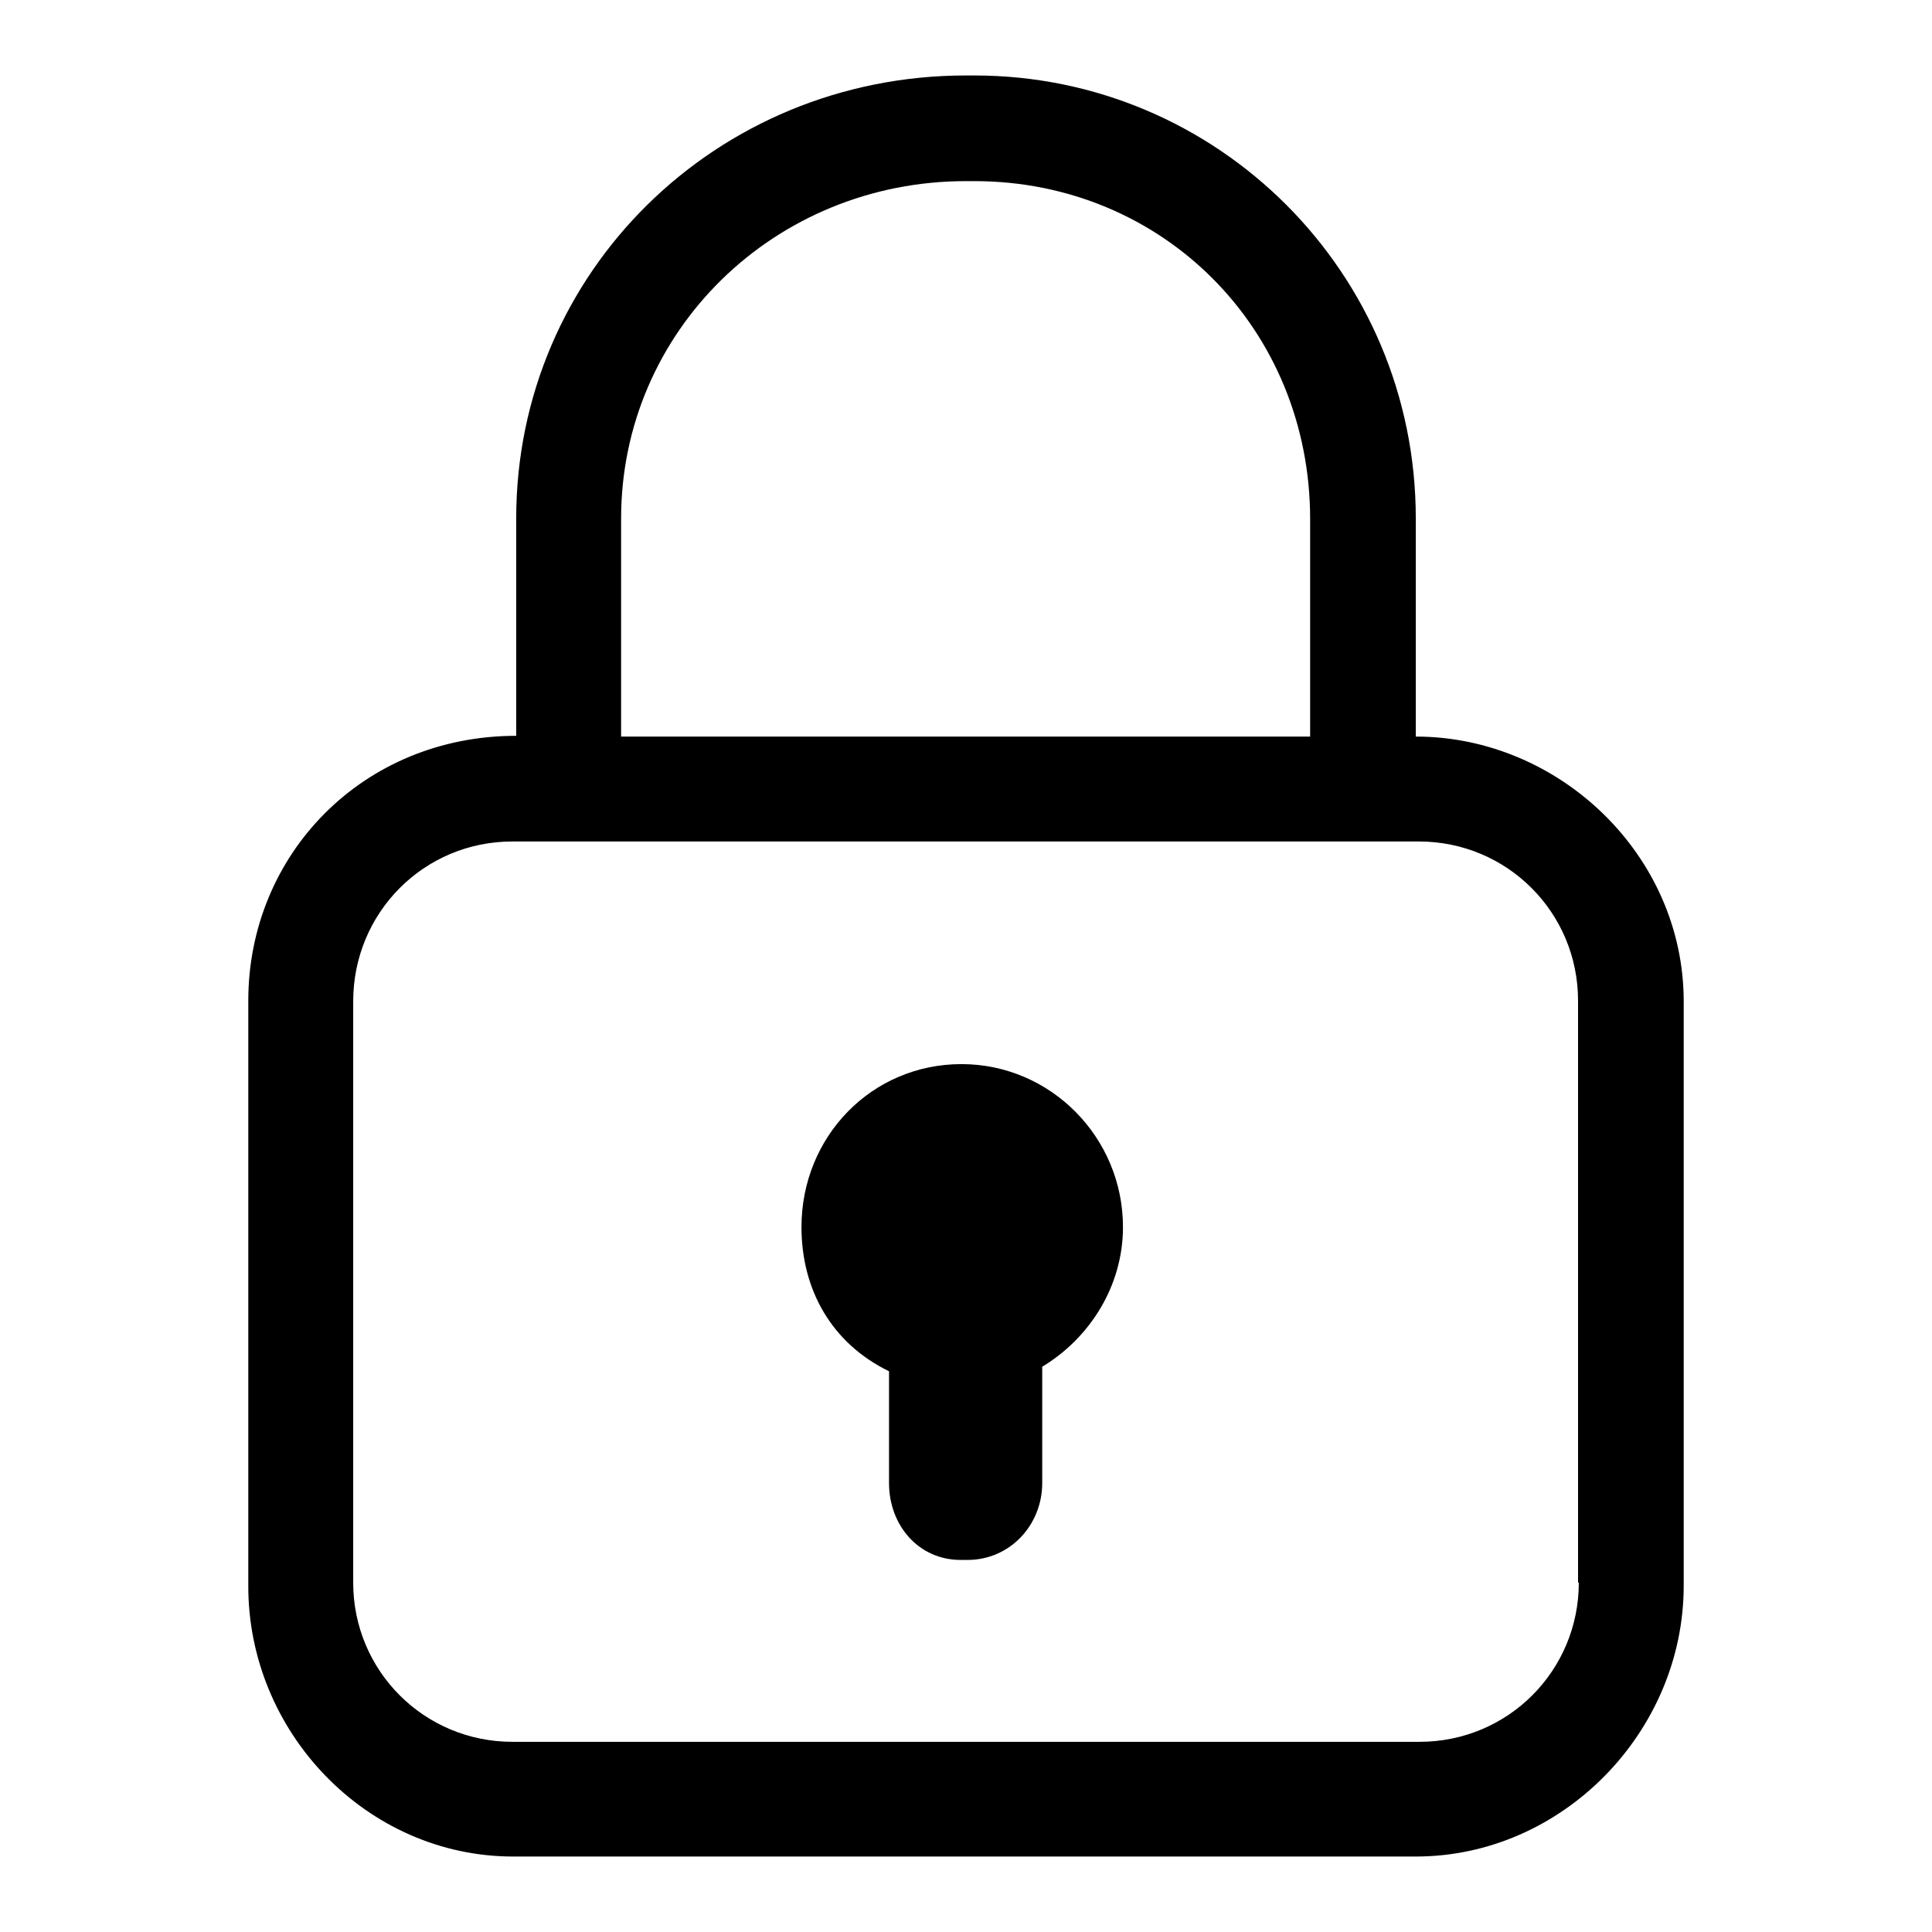
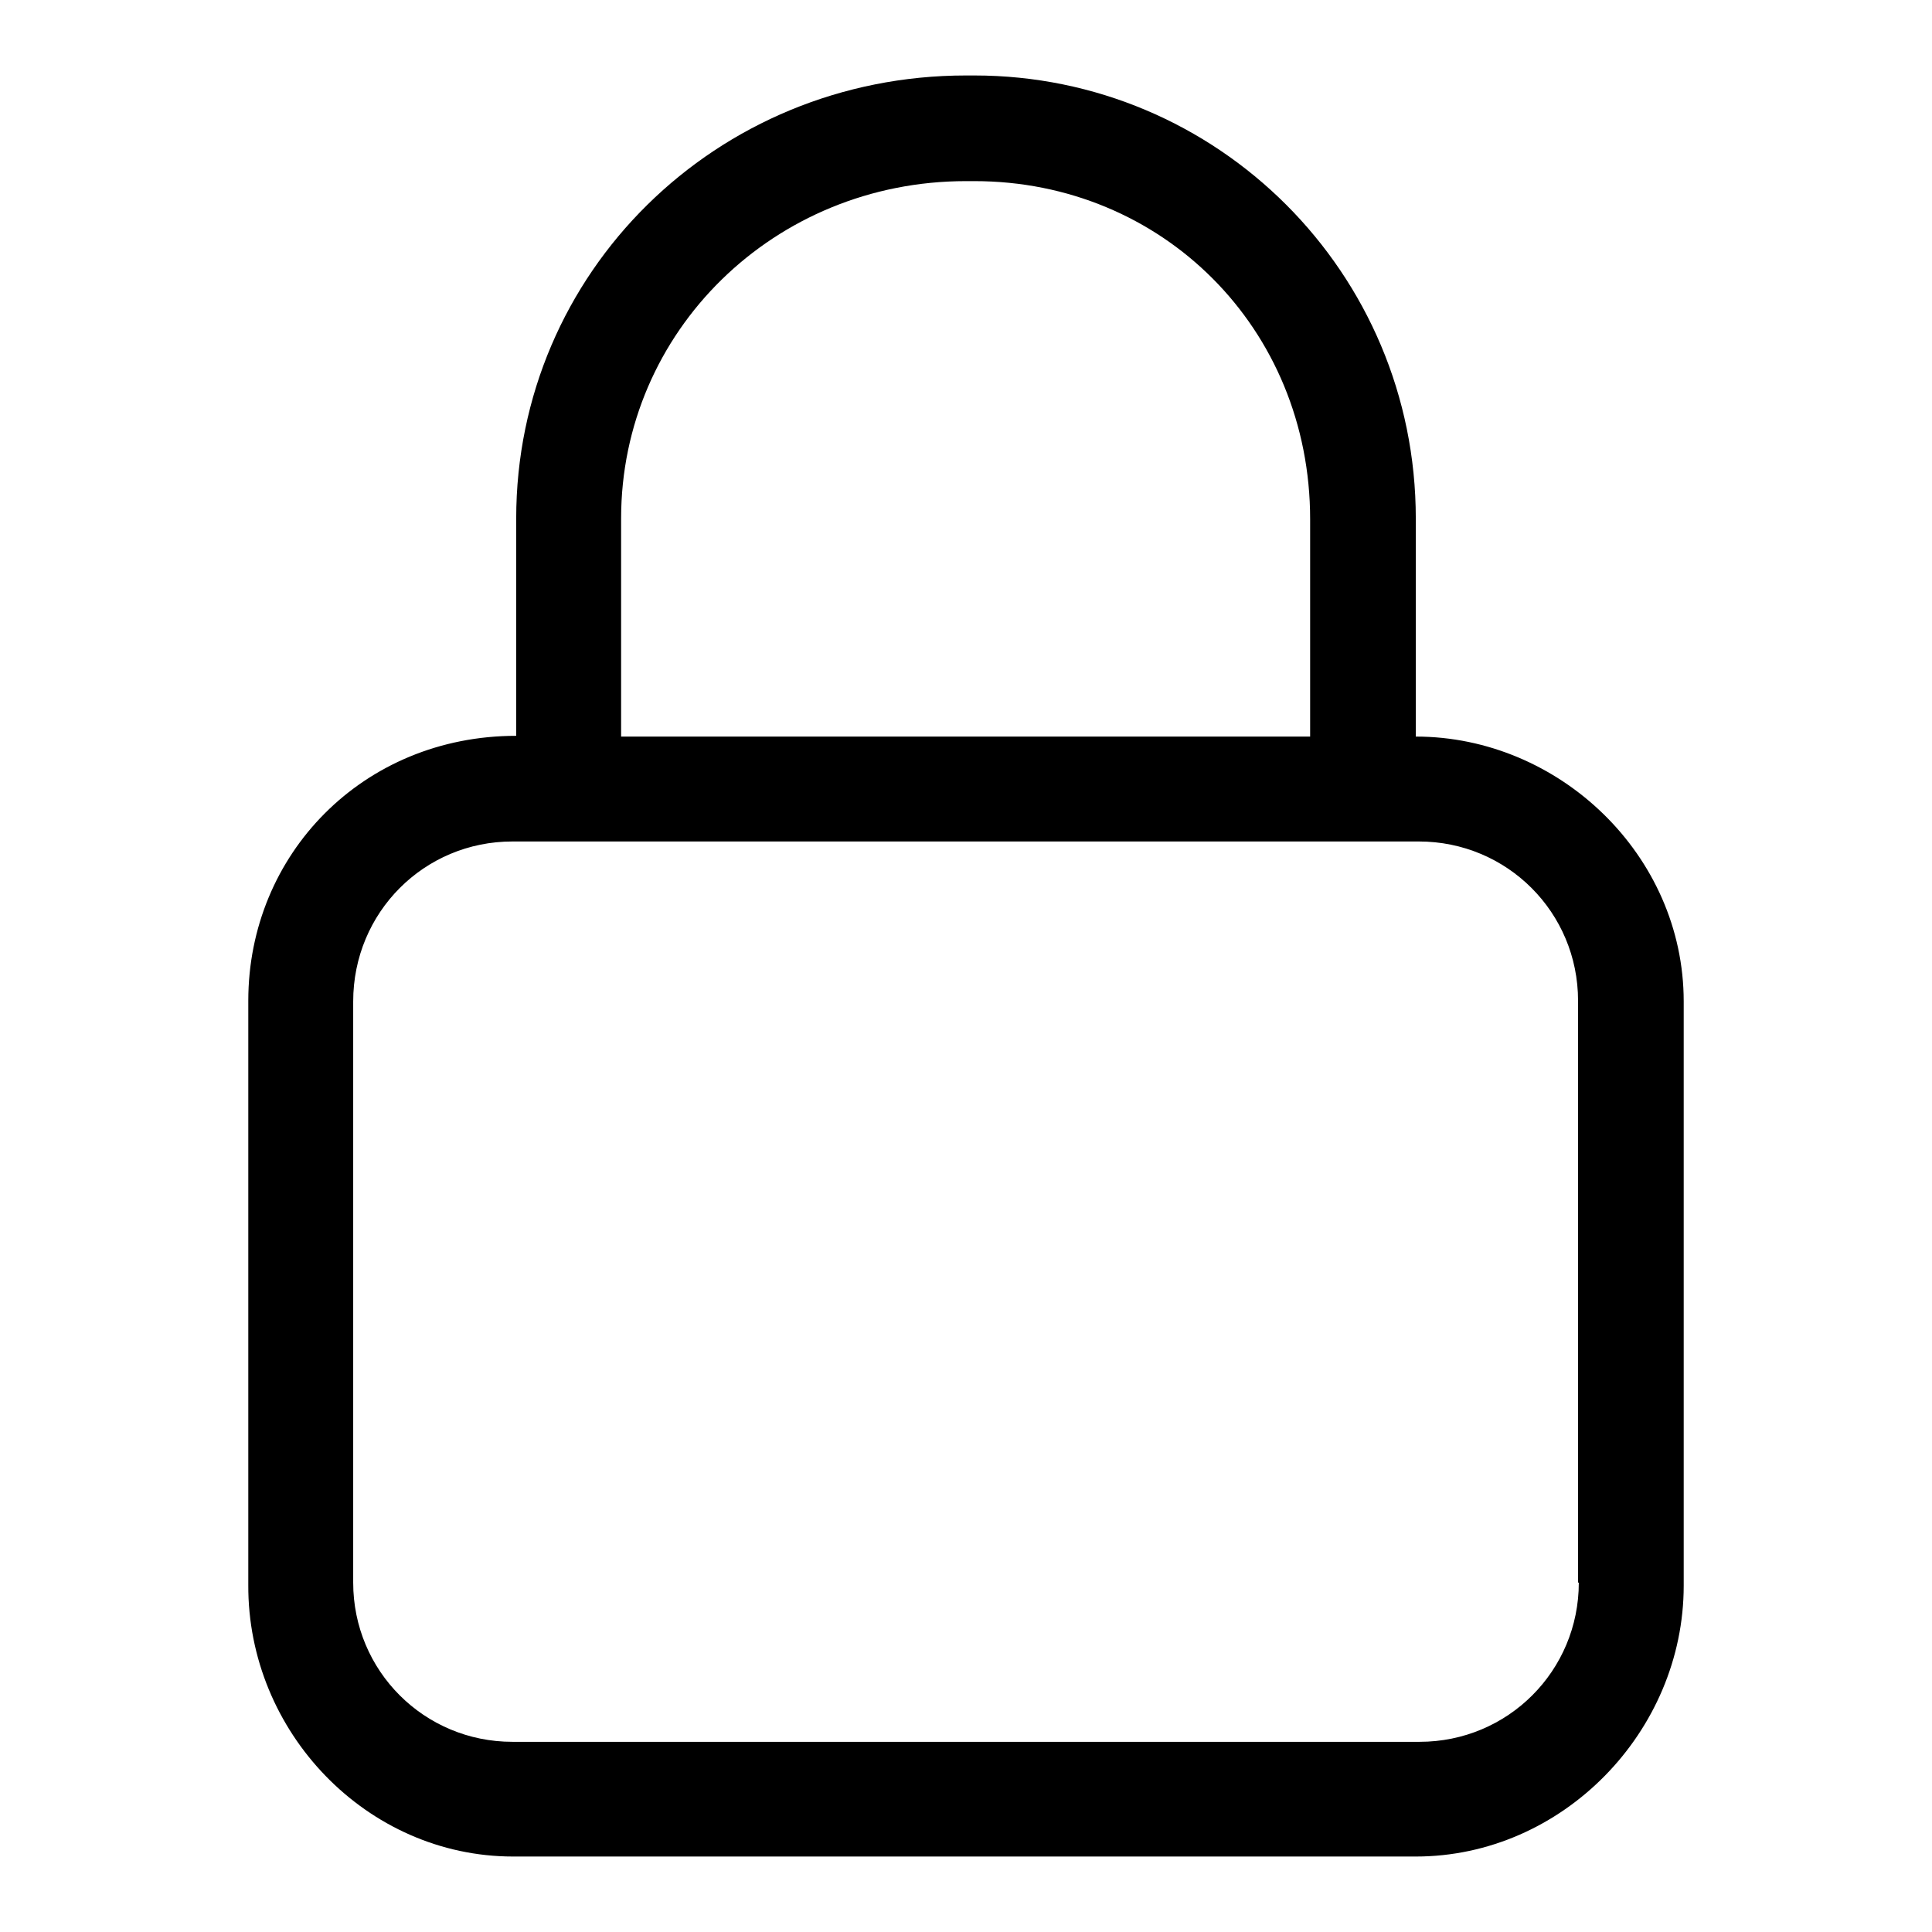
<svg xmlns="http://www.w3.org/2000/svg" version="1.1" x="0px" y="0px" viewBox="0 0 256 256" enable-background="new 0 0 256 256" xml:space="preserve">
  <g>
    <path fill="#000000" d="M68,246h119.6c19.4,0,35.5-16.5,35.5-35.9v-77.4c0-19.4-16.5-35.1-35.5-35.1V68.7 c0-32.6-26.3-58.7-58.5-58.7H128c-33.1,0-59.6,26.1-59.6,58.7v28.8c-20.3,0-35.5,15.7-35.5,35.1v77.4C32.8,229.5,48.6,246,68,246z  M82.3,68.7C82.3,43.9,102.6,24,128,24h1.1c24.9,0,44.5,19.5,44.5,44.8v28.8H82.3V68.7z M209.2,209.7c0,11.7-9.4,21.1-21.1,21.1 H67.9c-11.7,0-21.1-9.4-21.1-21.1v-77c0-11.8,9.4-21.2,21.1-21.2H188c11.7,0,21.1,9.4,21.1,21.1v77.1H209.2z" />
-     <path fill="#000000" d="M117.8,181.7v14.8c0,5.6,3.9,10.2,9.5,10.2h0.9c5.6,0,9.9-4.6,9.9-10.2v-15.4c6.3-3.8,10.7-10.7,10.7-18.5 c0-11.9-9.6-21.6-21.4-21.6c-11.9,0-21.2,9.6-21.2,21.6C106.2,170.9,110.2,178,117.8,181.7L117.8,181.7z" />
  </g>
</svg>